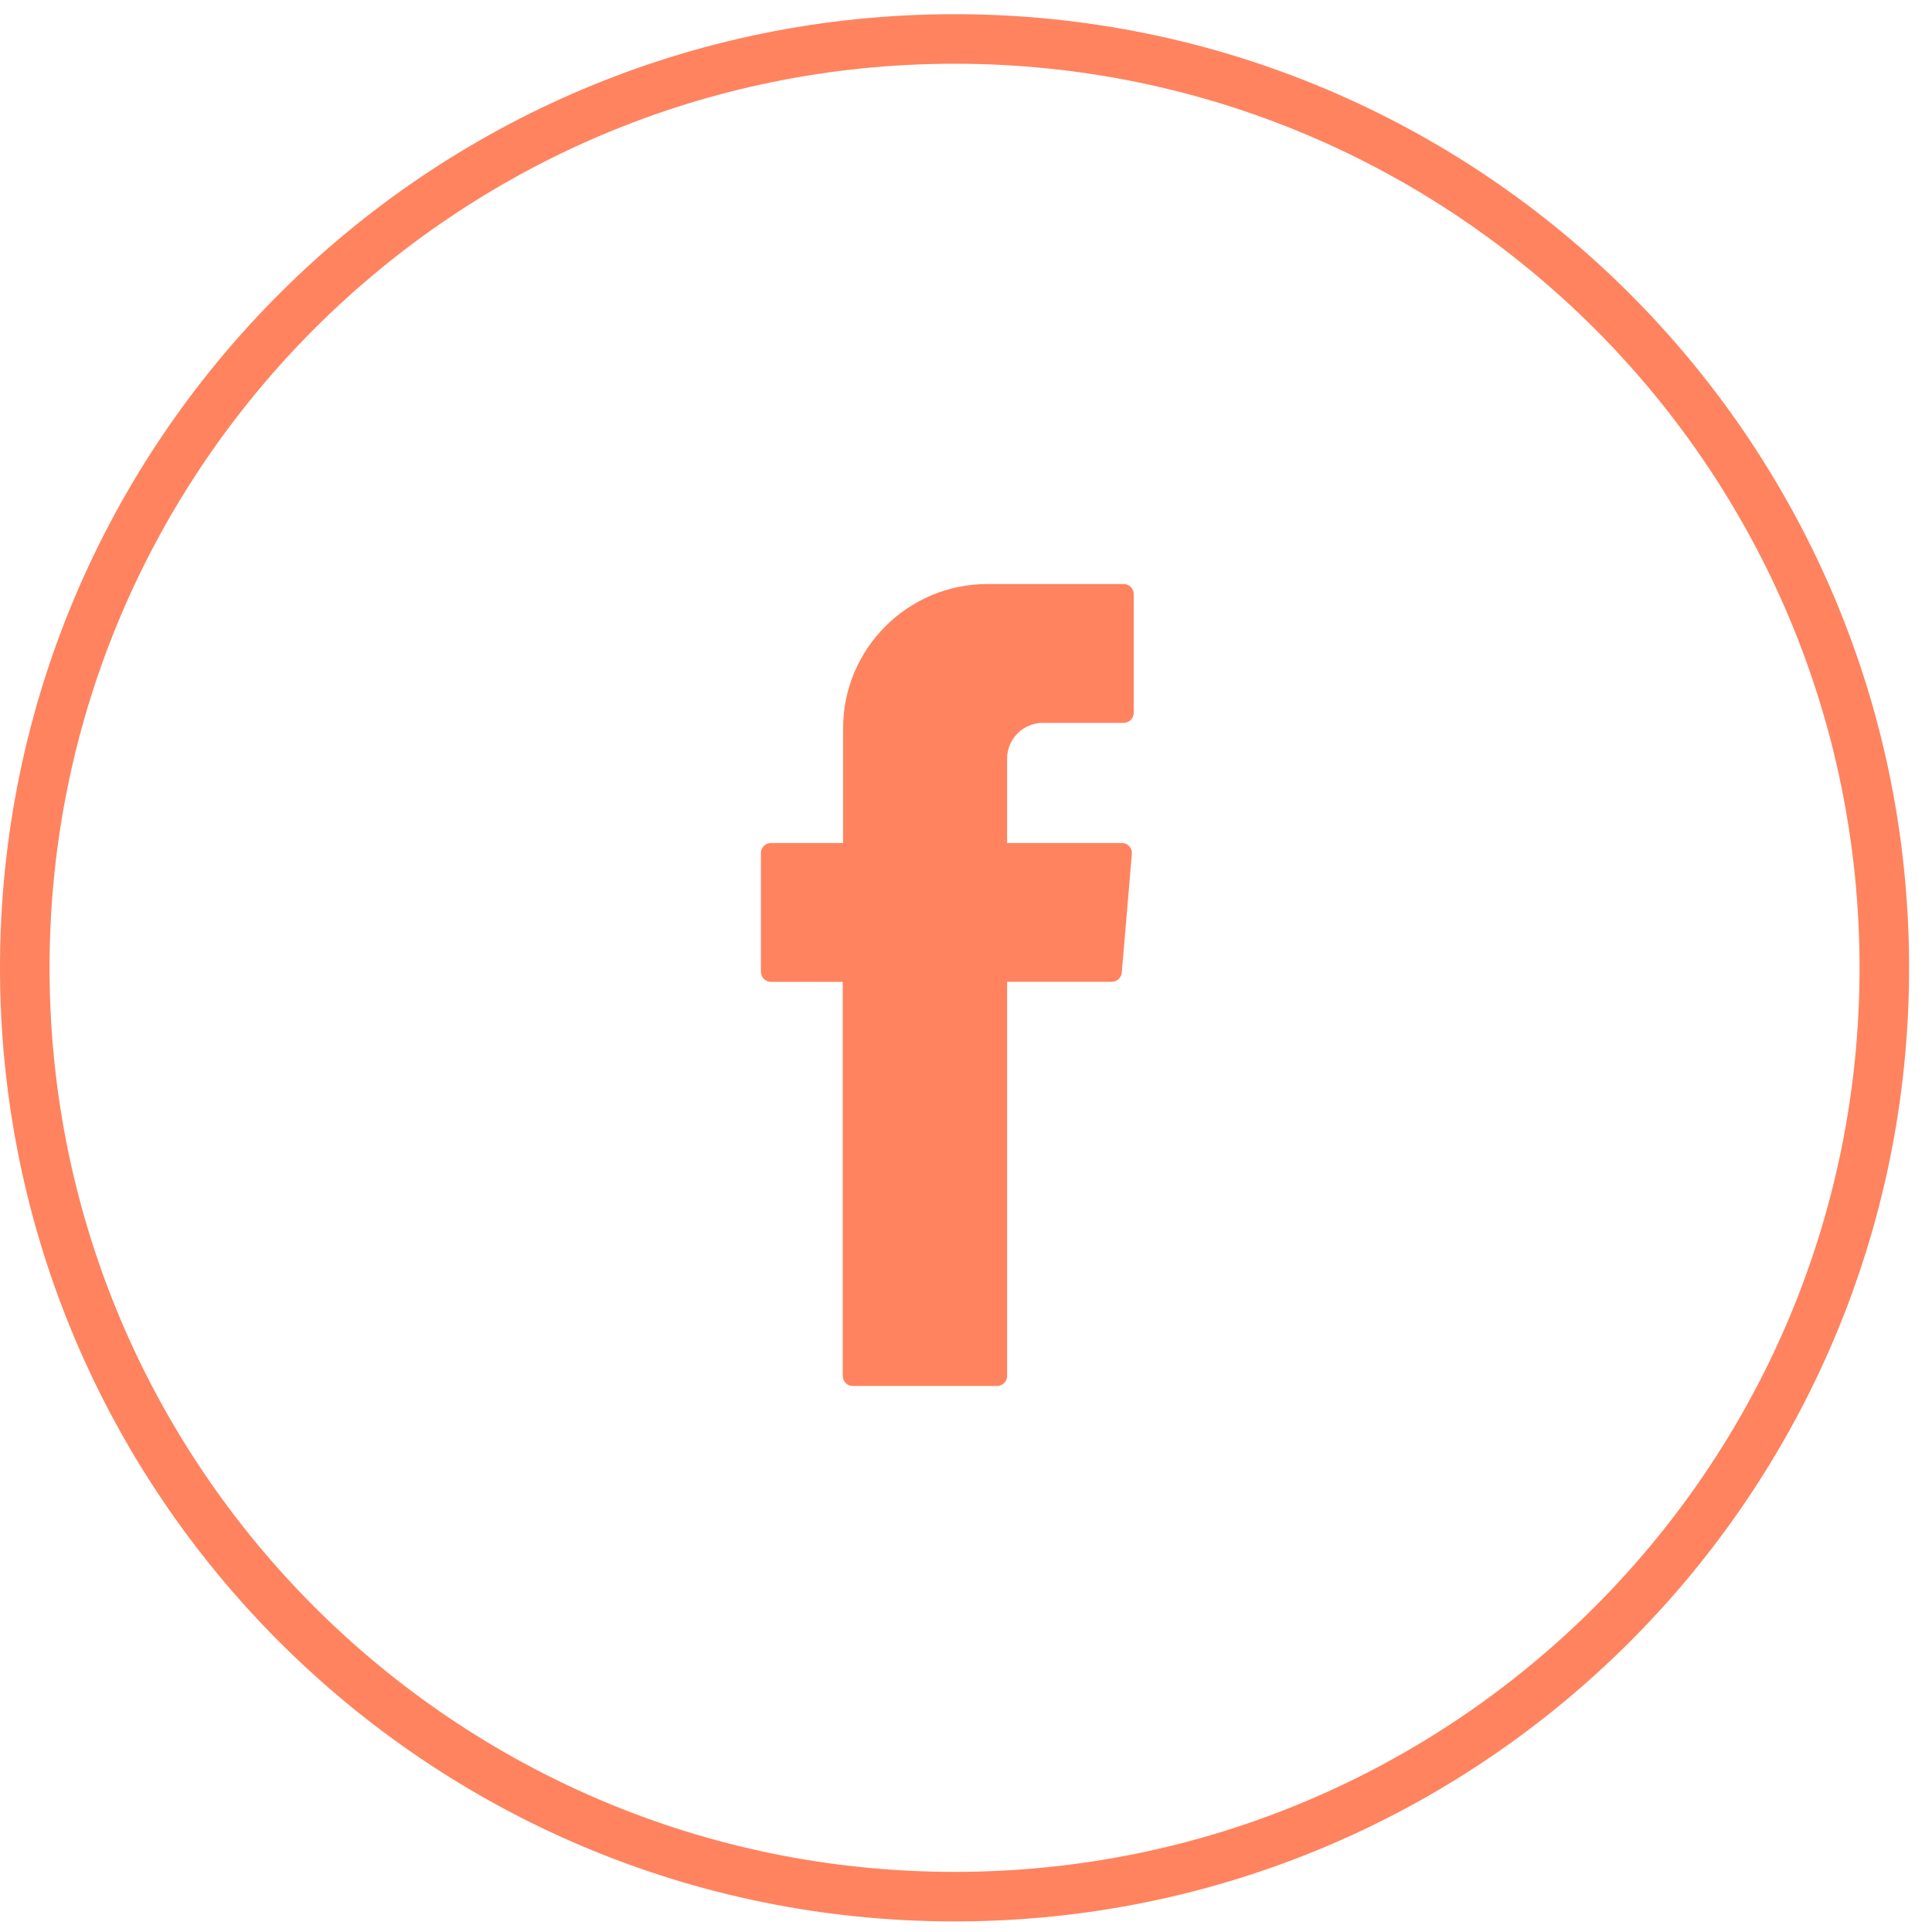
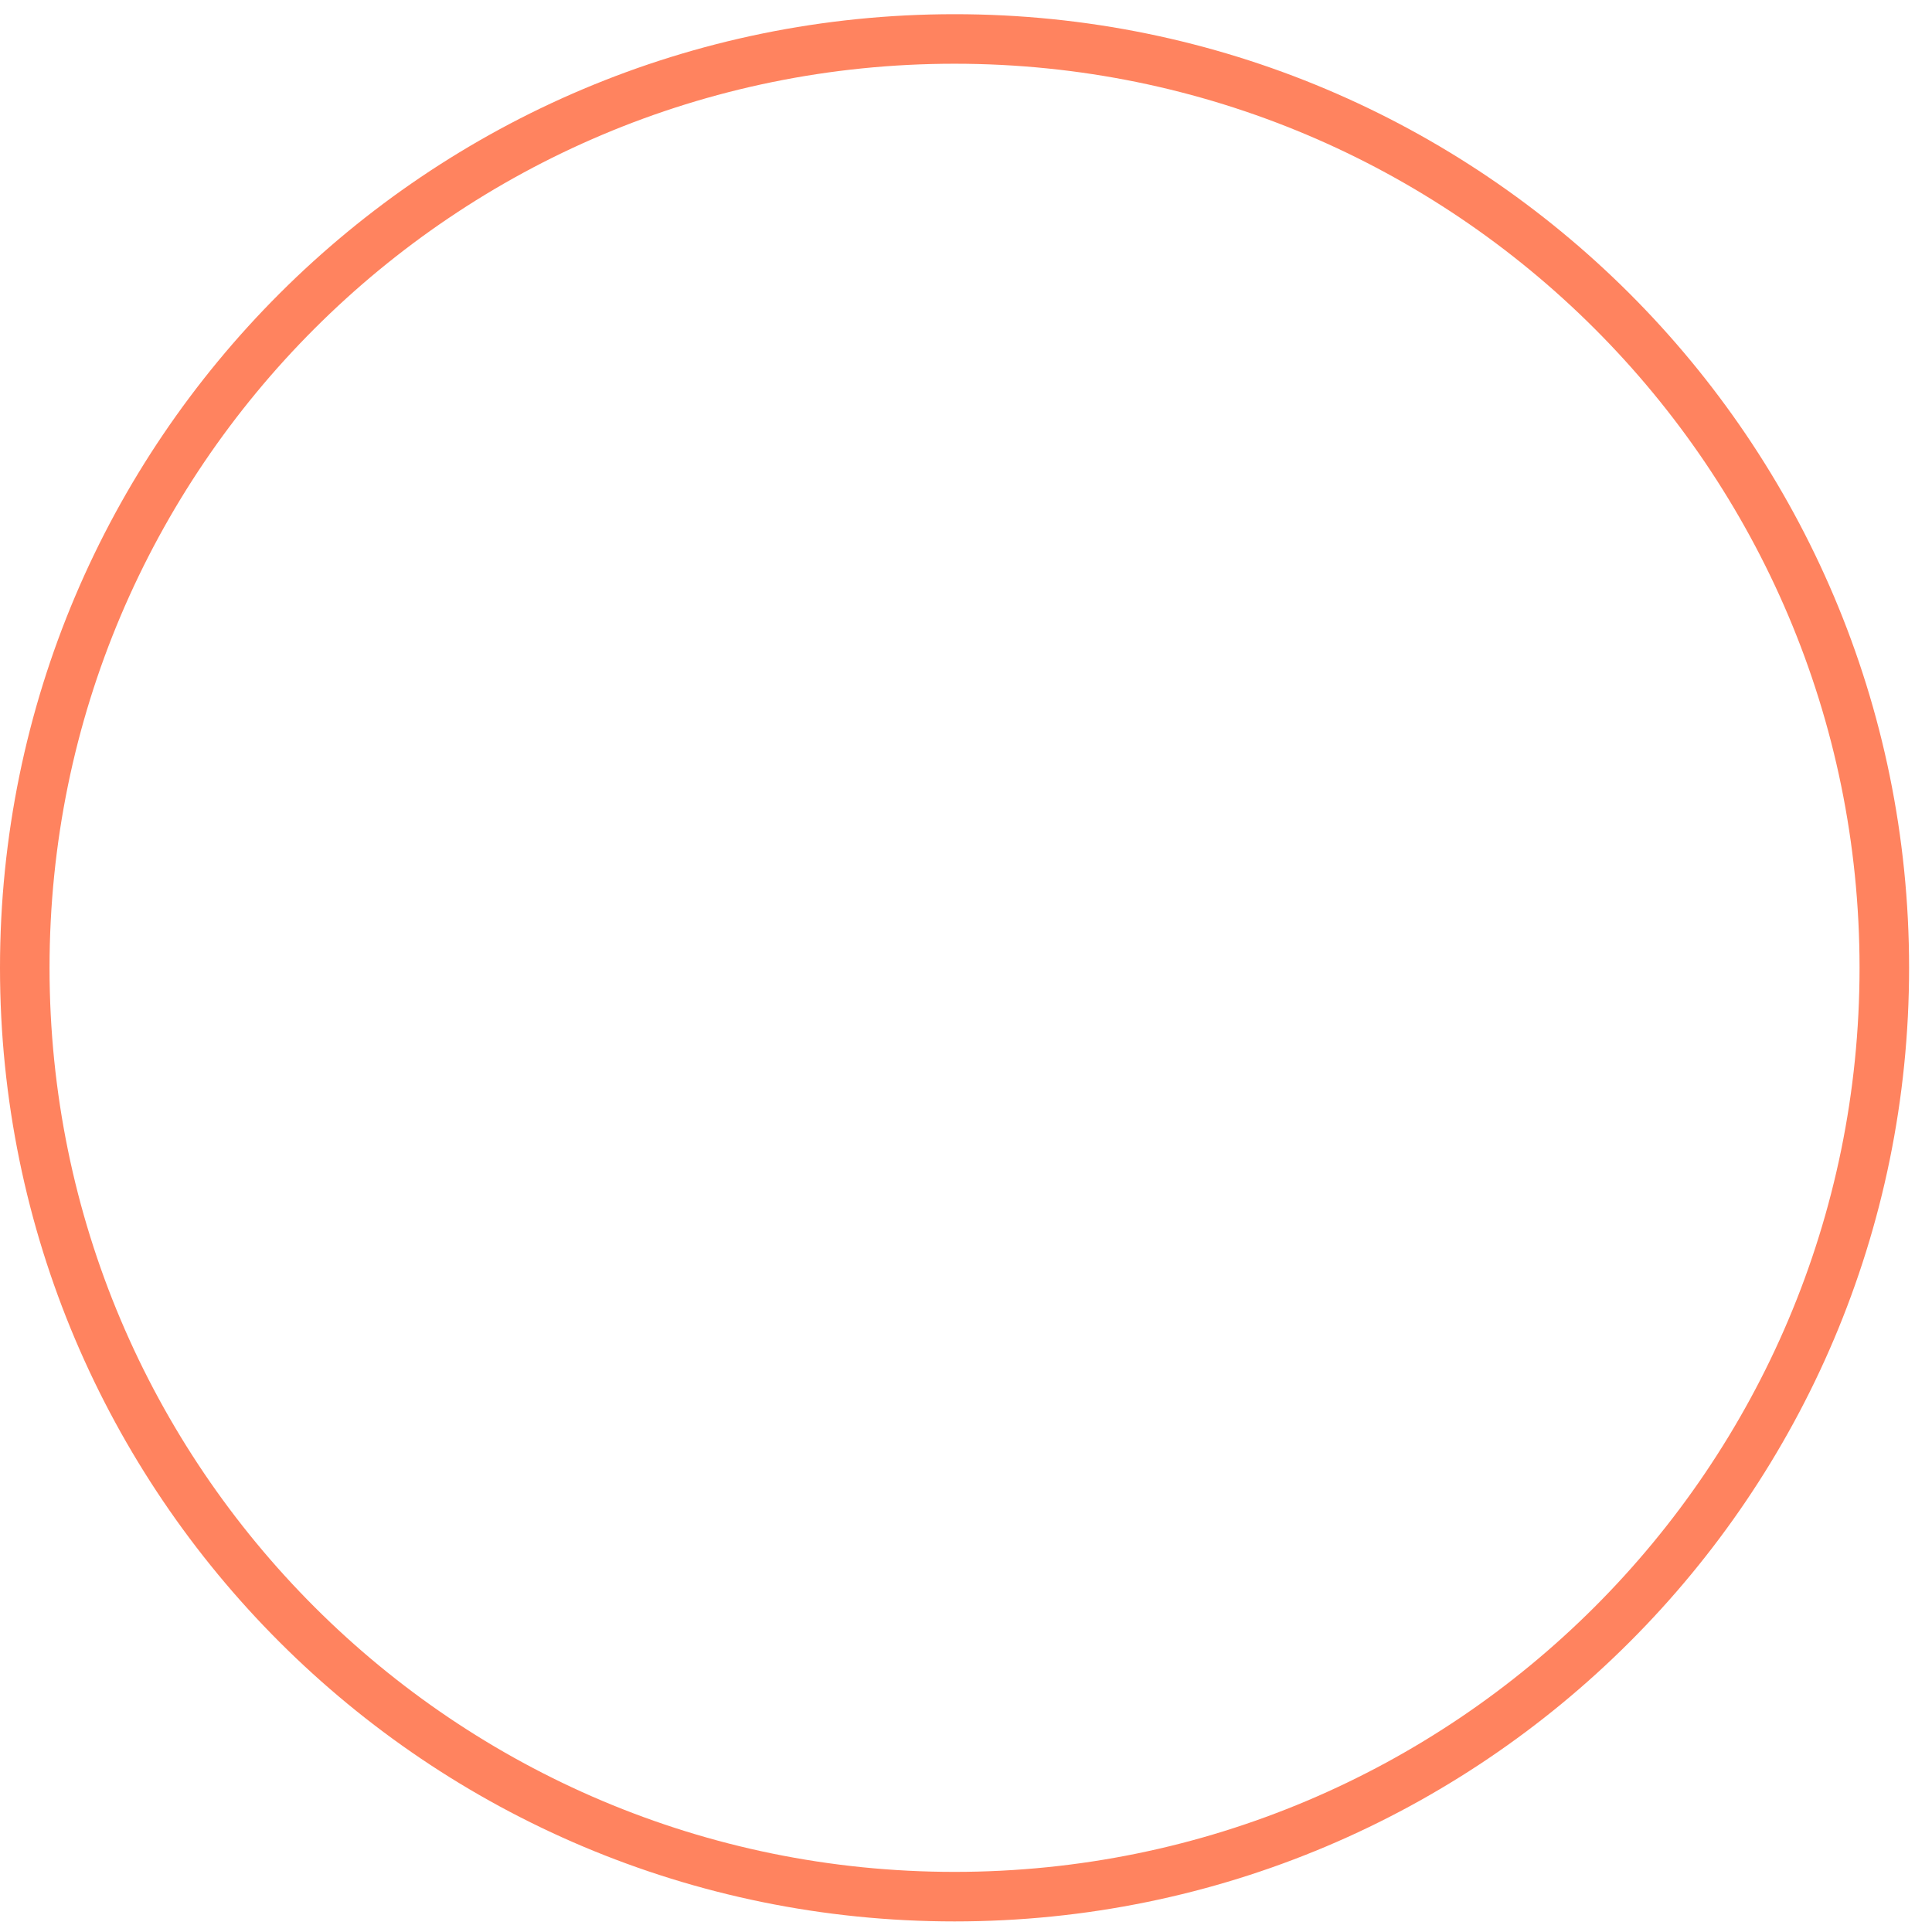
<svg xmlns="http://www.w3.org/2000/svg" width="78" height="78" viewBox="0 0 78 78" fill="none">
  <path d="M38.538 76.573C59.269 76.573 76.075 59.784 76.075 39.073C76.075 18.363 59.269 1.573 38.538 1.573C17.806 1.573 1 18.363 1 39.073C1 59.784 17.806 76.573 38.538 76.573Z" stroke="#FF835F" stroke-width="2" stroke-miterlimit="10" />
-   <path fill-rule="evenodd" clip-rule="evenodd" d="M34.023 39.895V55.549C34.023 55.774 34.202 55.954 34.427 55.956C34.427 55.956 34.428 55.956 34.43 55.956H40.251C40.476 55.956 40.657 55.777 40.659 55.552C40.659 55.552 40.659 55.551 40.659 55.549V39.639H44.882C45.094 39.639 45.272 39.474 45.289 39.262L45.696 34.471C45.714 34.249 45.55 34.053 45.326 34.035C45.314 34.035 45.301 34.035 45.289 34.035H40.659V30.63C40.659 29.832 41.307 29.184 42.106 29.184H45.364C45.589 29.184 45.77 29.005 45.771 28.78C45.771 28.78 45.771 28.779 45.771 28.777V23.986C45.771 23.761 45.592 23.581 45.367 23.579C45.367 23.579 45.366 23.579 45.364 23.579H39.874C36.654 23.576 34.041 26.183 34.038 29.399C34.038 29.402 34.038 29.407 34.038 29.41V34.035H31.127C30.902 34.035 30.721 34.215 30.72 34.439C30.72 34.439 30.72 34.441 30.72 34.442V39.233C30.72 39.458 30.899 39.639 31.124 39.64C31.124 39.64 31.125 39.64 31.127 39.64H34.023V39.896V39.895Z" fill="#FF835F" />
</svg>